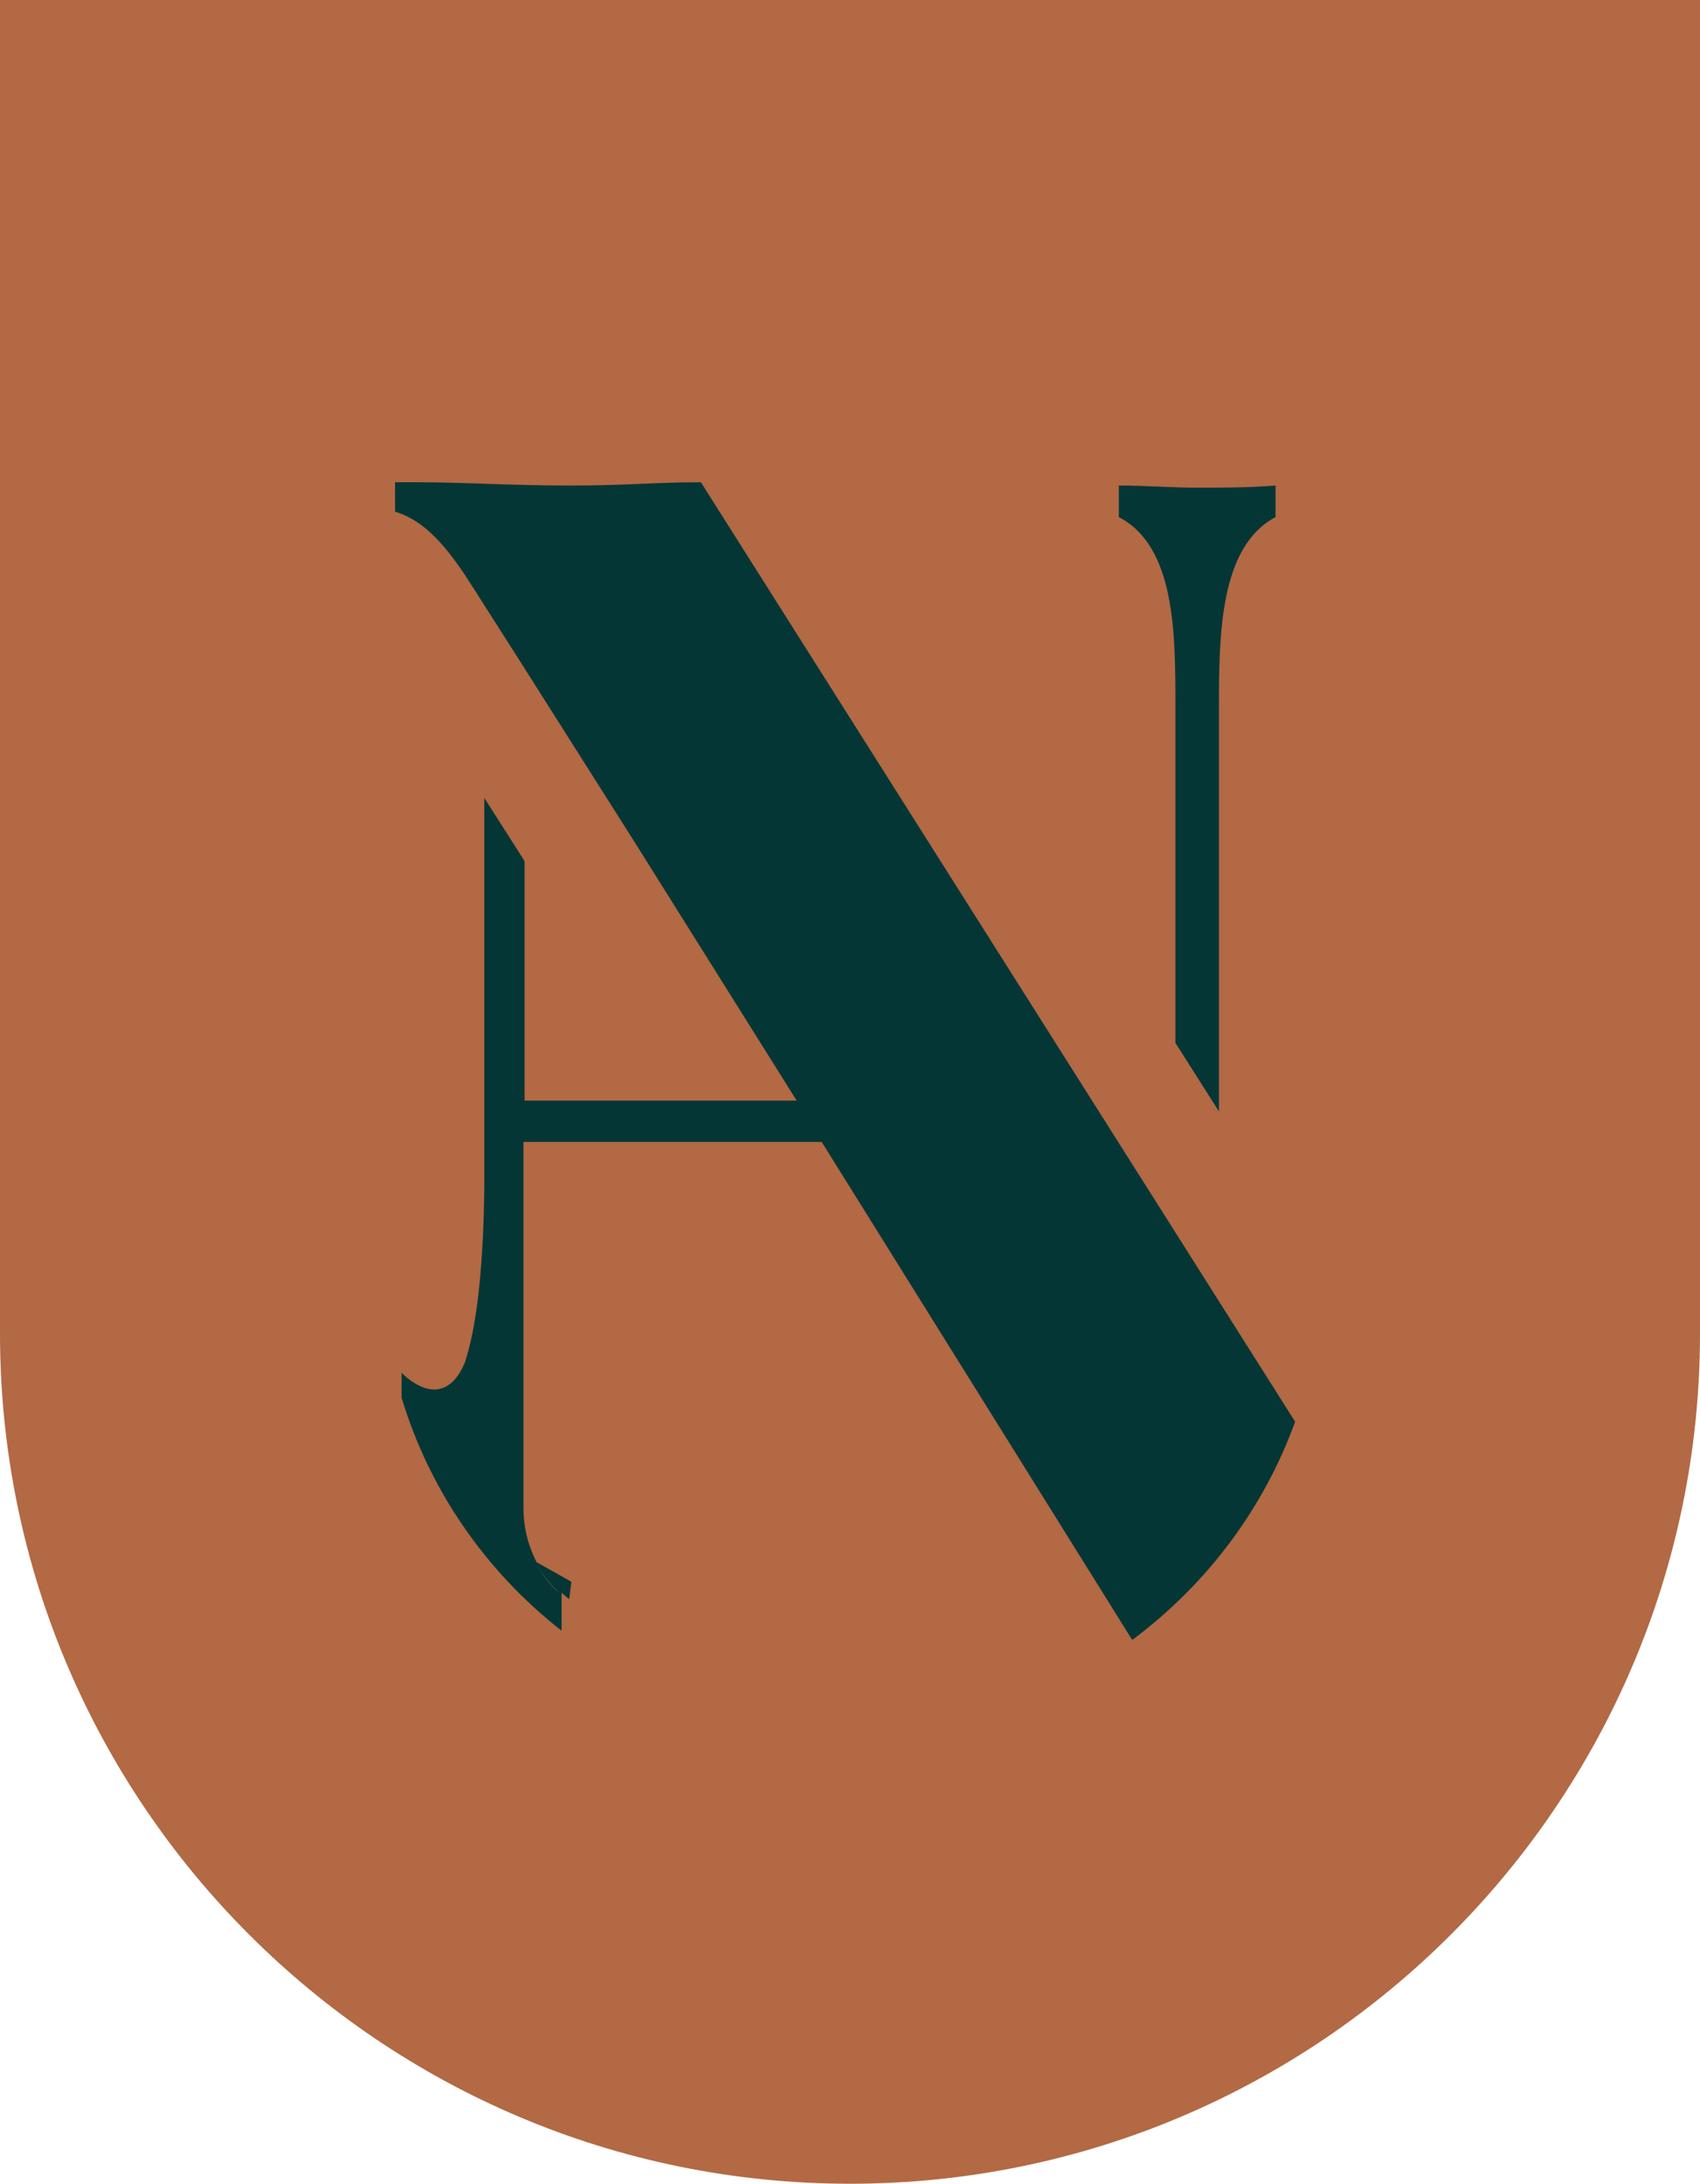
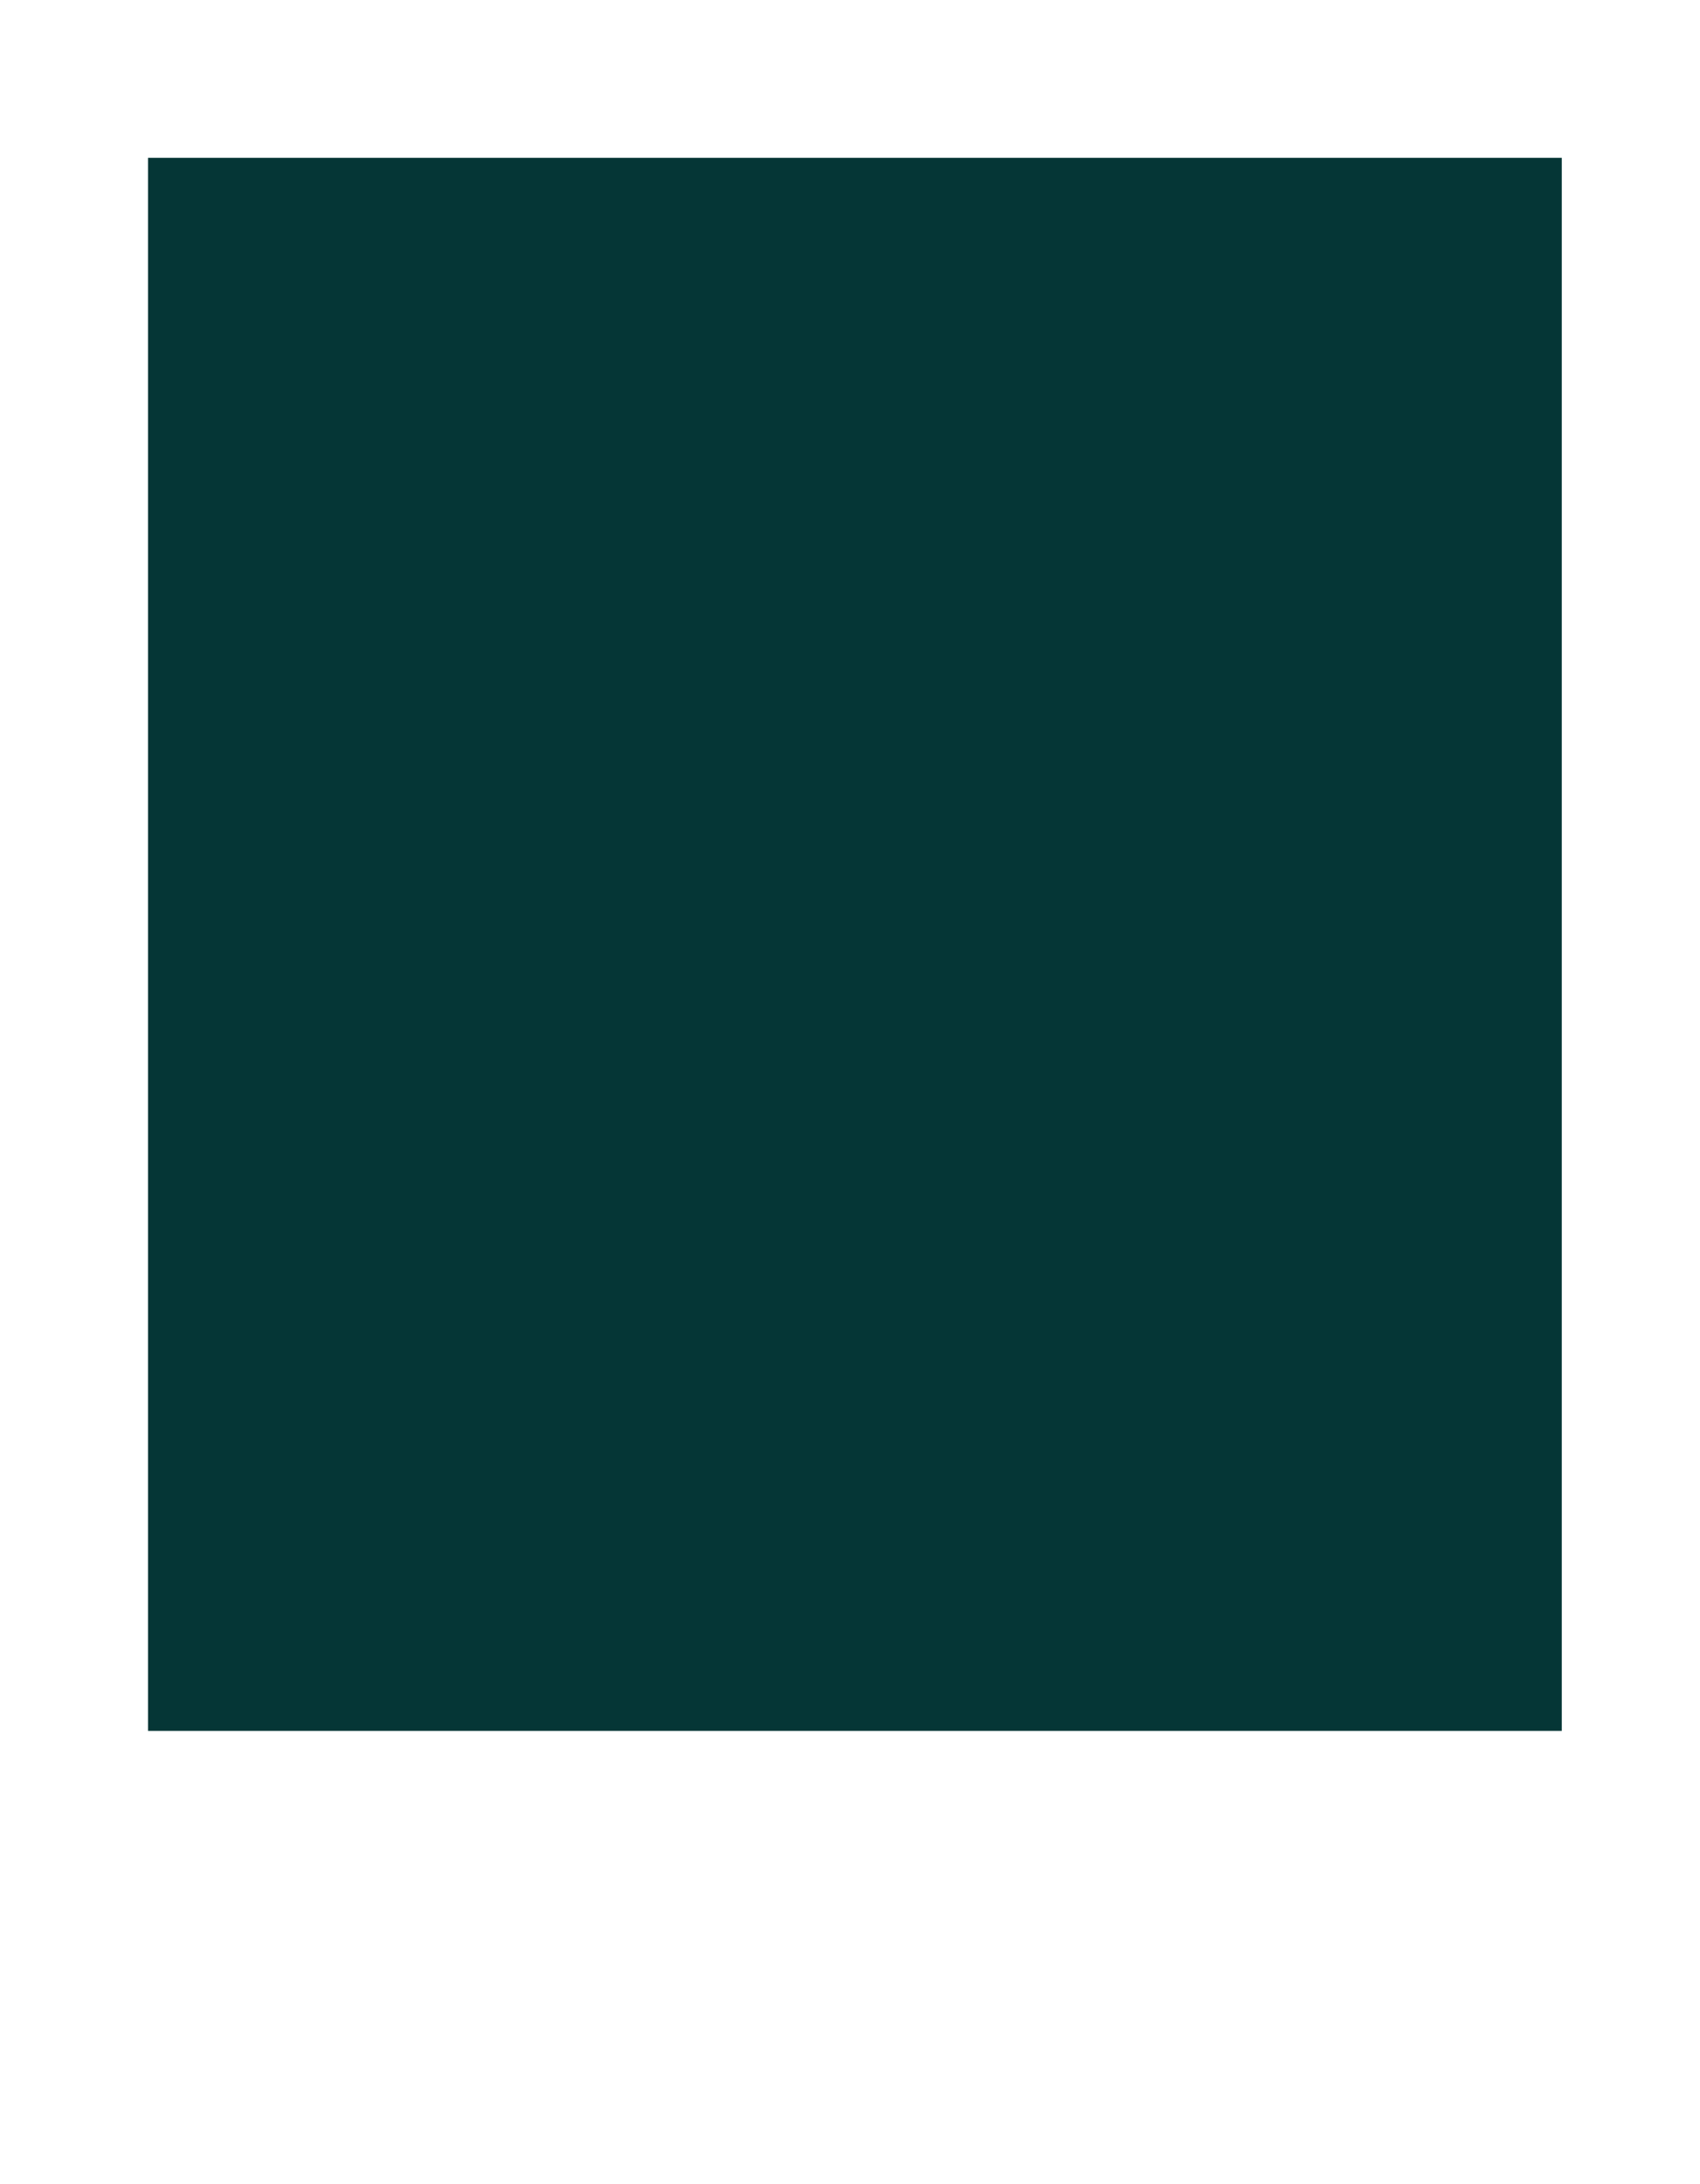
<svg xmlns="http://www.w3.org/2000/svg" id="Laag_1" version="1.1" viewBox="0 0 156.2 200.6">
  <defs>
    <style>
      .st0 {
        fill: #053636;
      }

      .st1 {
        fill: #b26944;
      }
    </style>
  </defs>
  <rect class="st0" x="13.6" y="14.5" width="129.9" height="144.5" />
  <g>
-     <path class="st1" d="M0,0v122.5c0,43.1,35,78.1,78.1,78.1s78.1-35,78.1-78.1V0H0ZM102.8,44.6c2.5,0,4.9.2,7.2.2s0,0,0,0h0c2.3,0,4.7,0,7.2-.2v2.9c-5.1,2.7-5.2,10.7-5.2,17.4v37.2l-4-6.3v-30.9c0-6.7,0-14.7-5.2-17.4v-2.9ZM104,150.6l-28.5-45.7h-27.4v33.6c0,2.2.6,3.8,1.2,5l3.2,1.8-.2,1.6s-.4-.3-.7-.6v3.5c-6.9-5.4-12.1-12.8-14.7-21.4v-2.3s3.7,4,5.8-.9c1-3,1.7-8,1.8-16.1v-35.8l3.7,5.8v22h25l-14.8-23.6h0l-10.2-16.1-5.1-8h0c-2.5-3.9-4.5-5.7-6.8-6.4v-2.7h1.9c4.7,0,8.5.3,14.1.3s7.7-.3,12.1-.3l54.6,86.3c-2.9,8-8.1,14.9-14.9,20h0Z" />
-     <path class="st1" d="M51.4,146.3c-.6-.5-1.3-1.3-2-2.4.9,1.5,1.8,2.3,2,2.4Z" />
-   </g>
+     </g>
</svg>